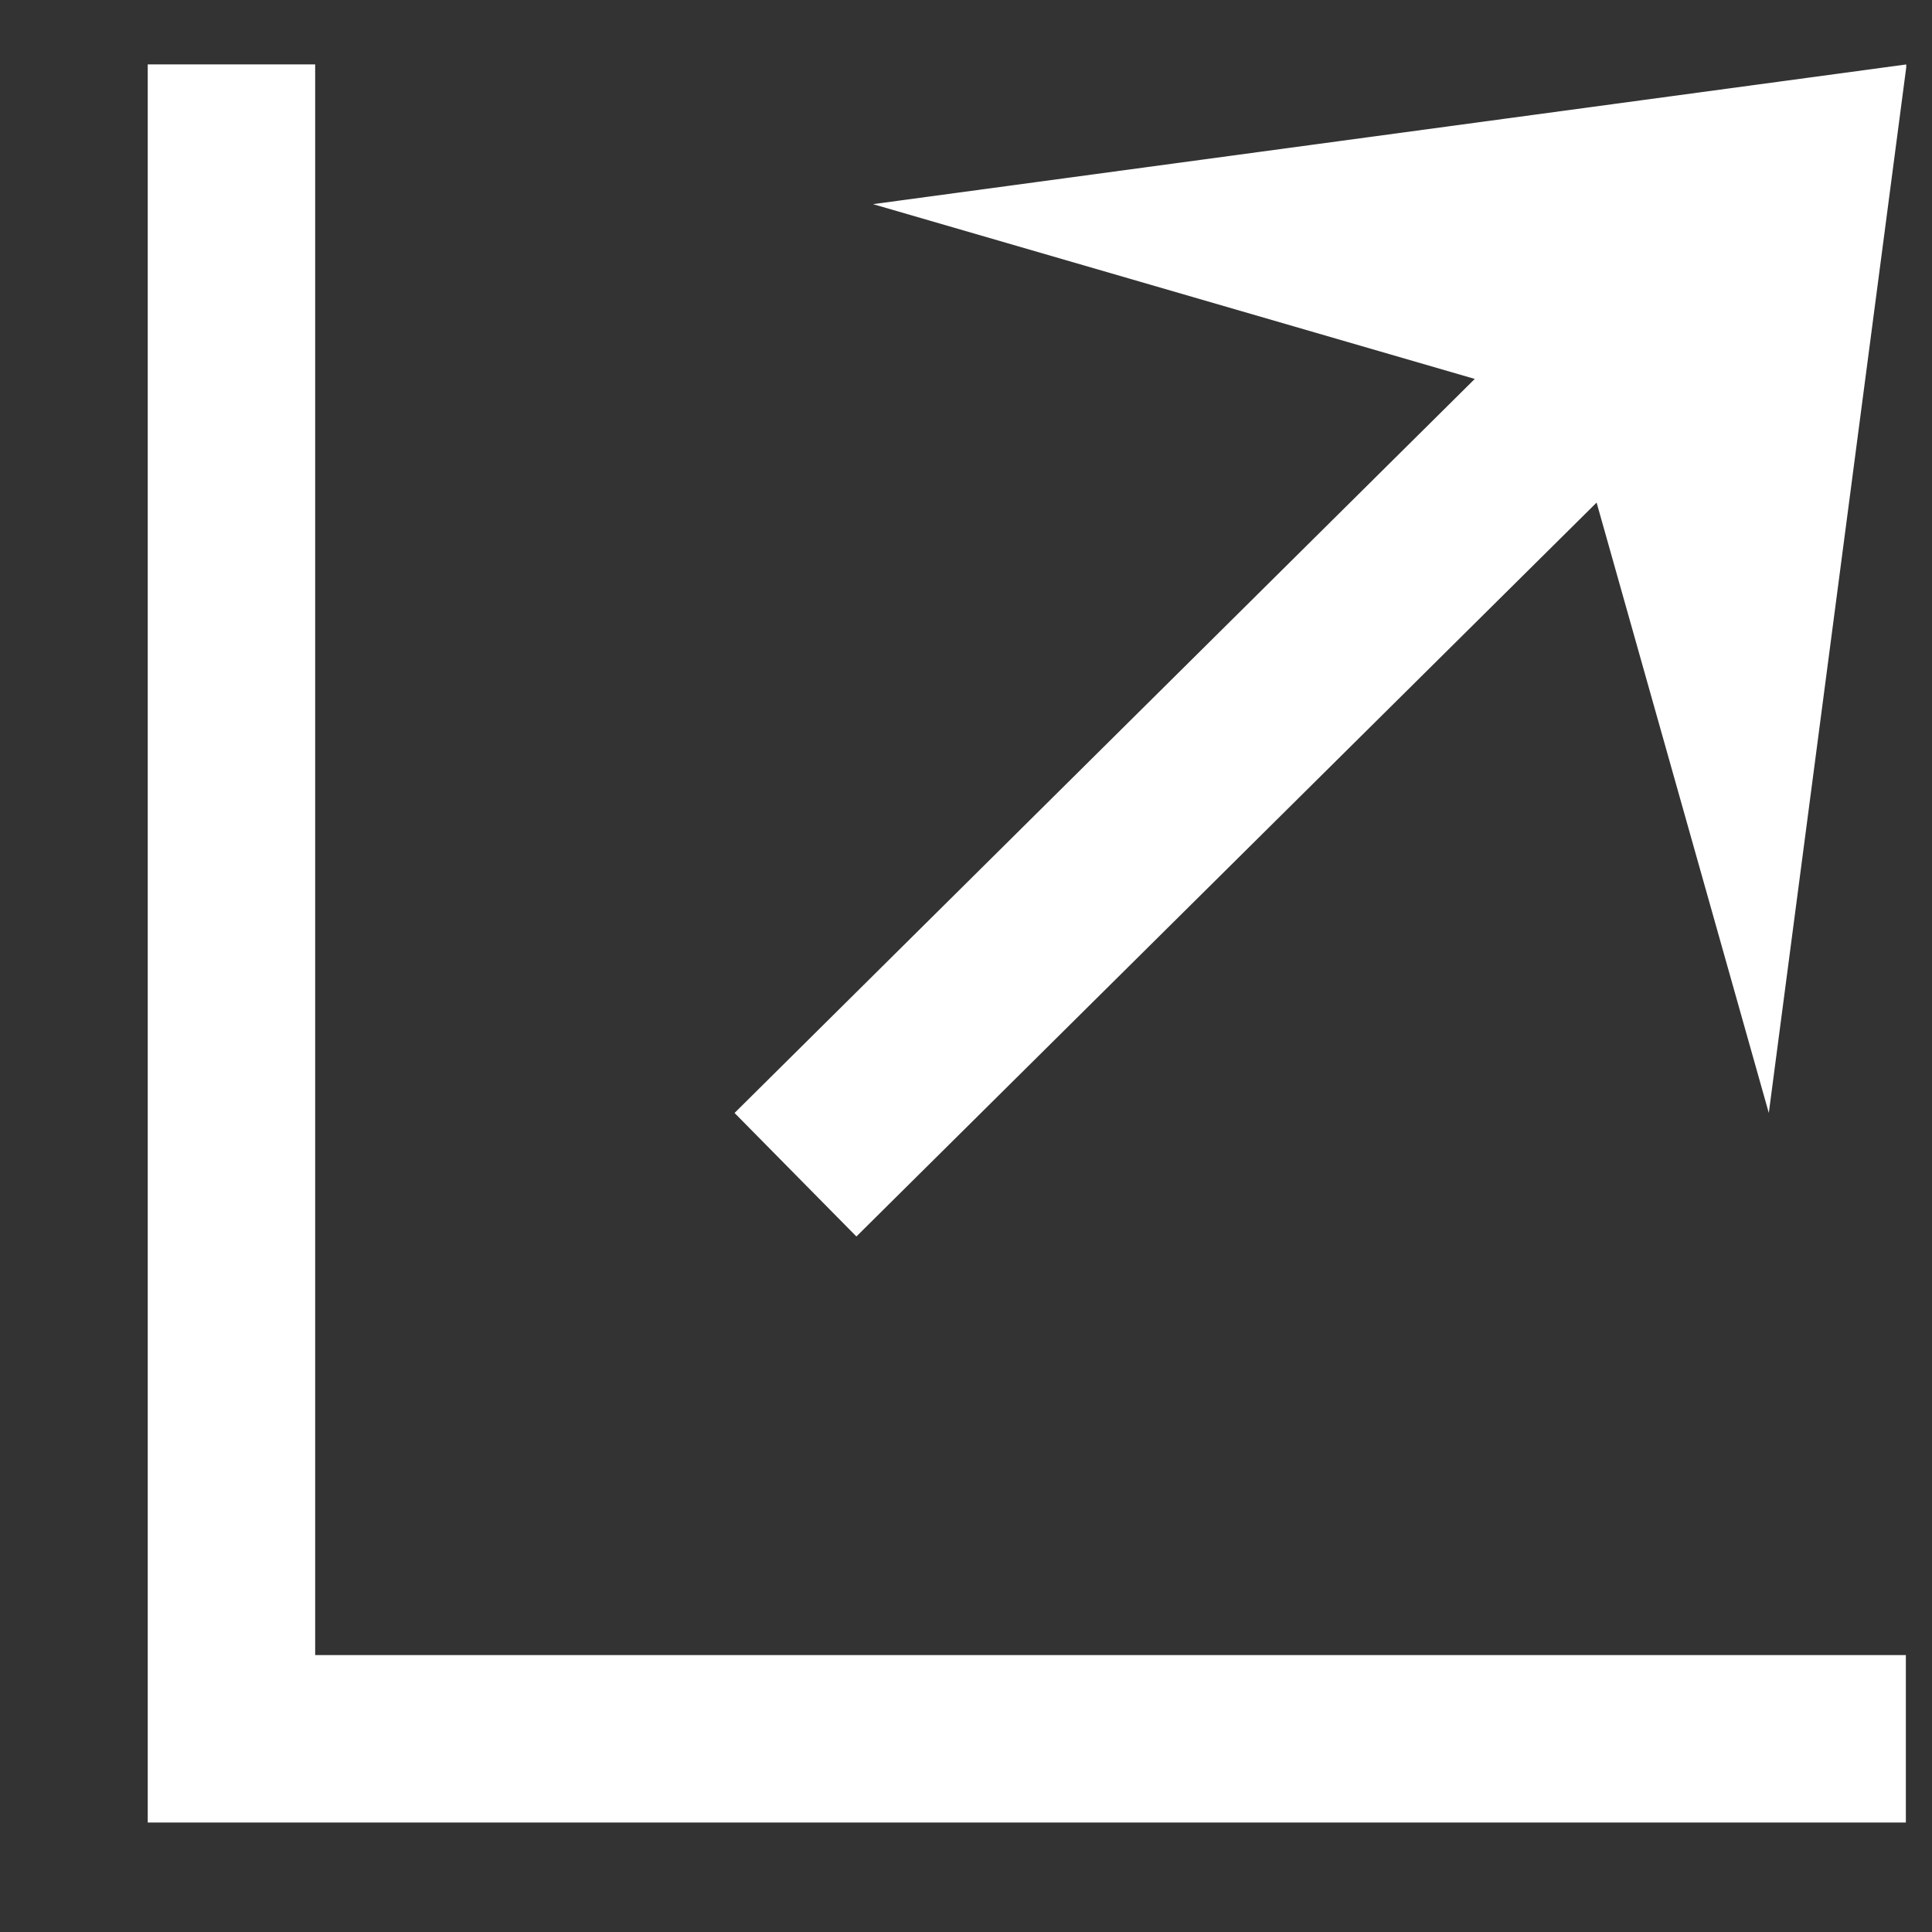
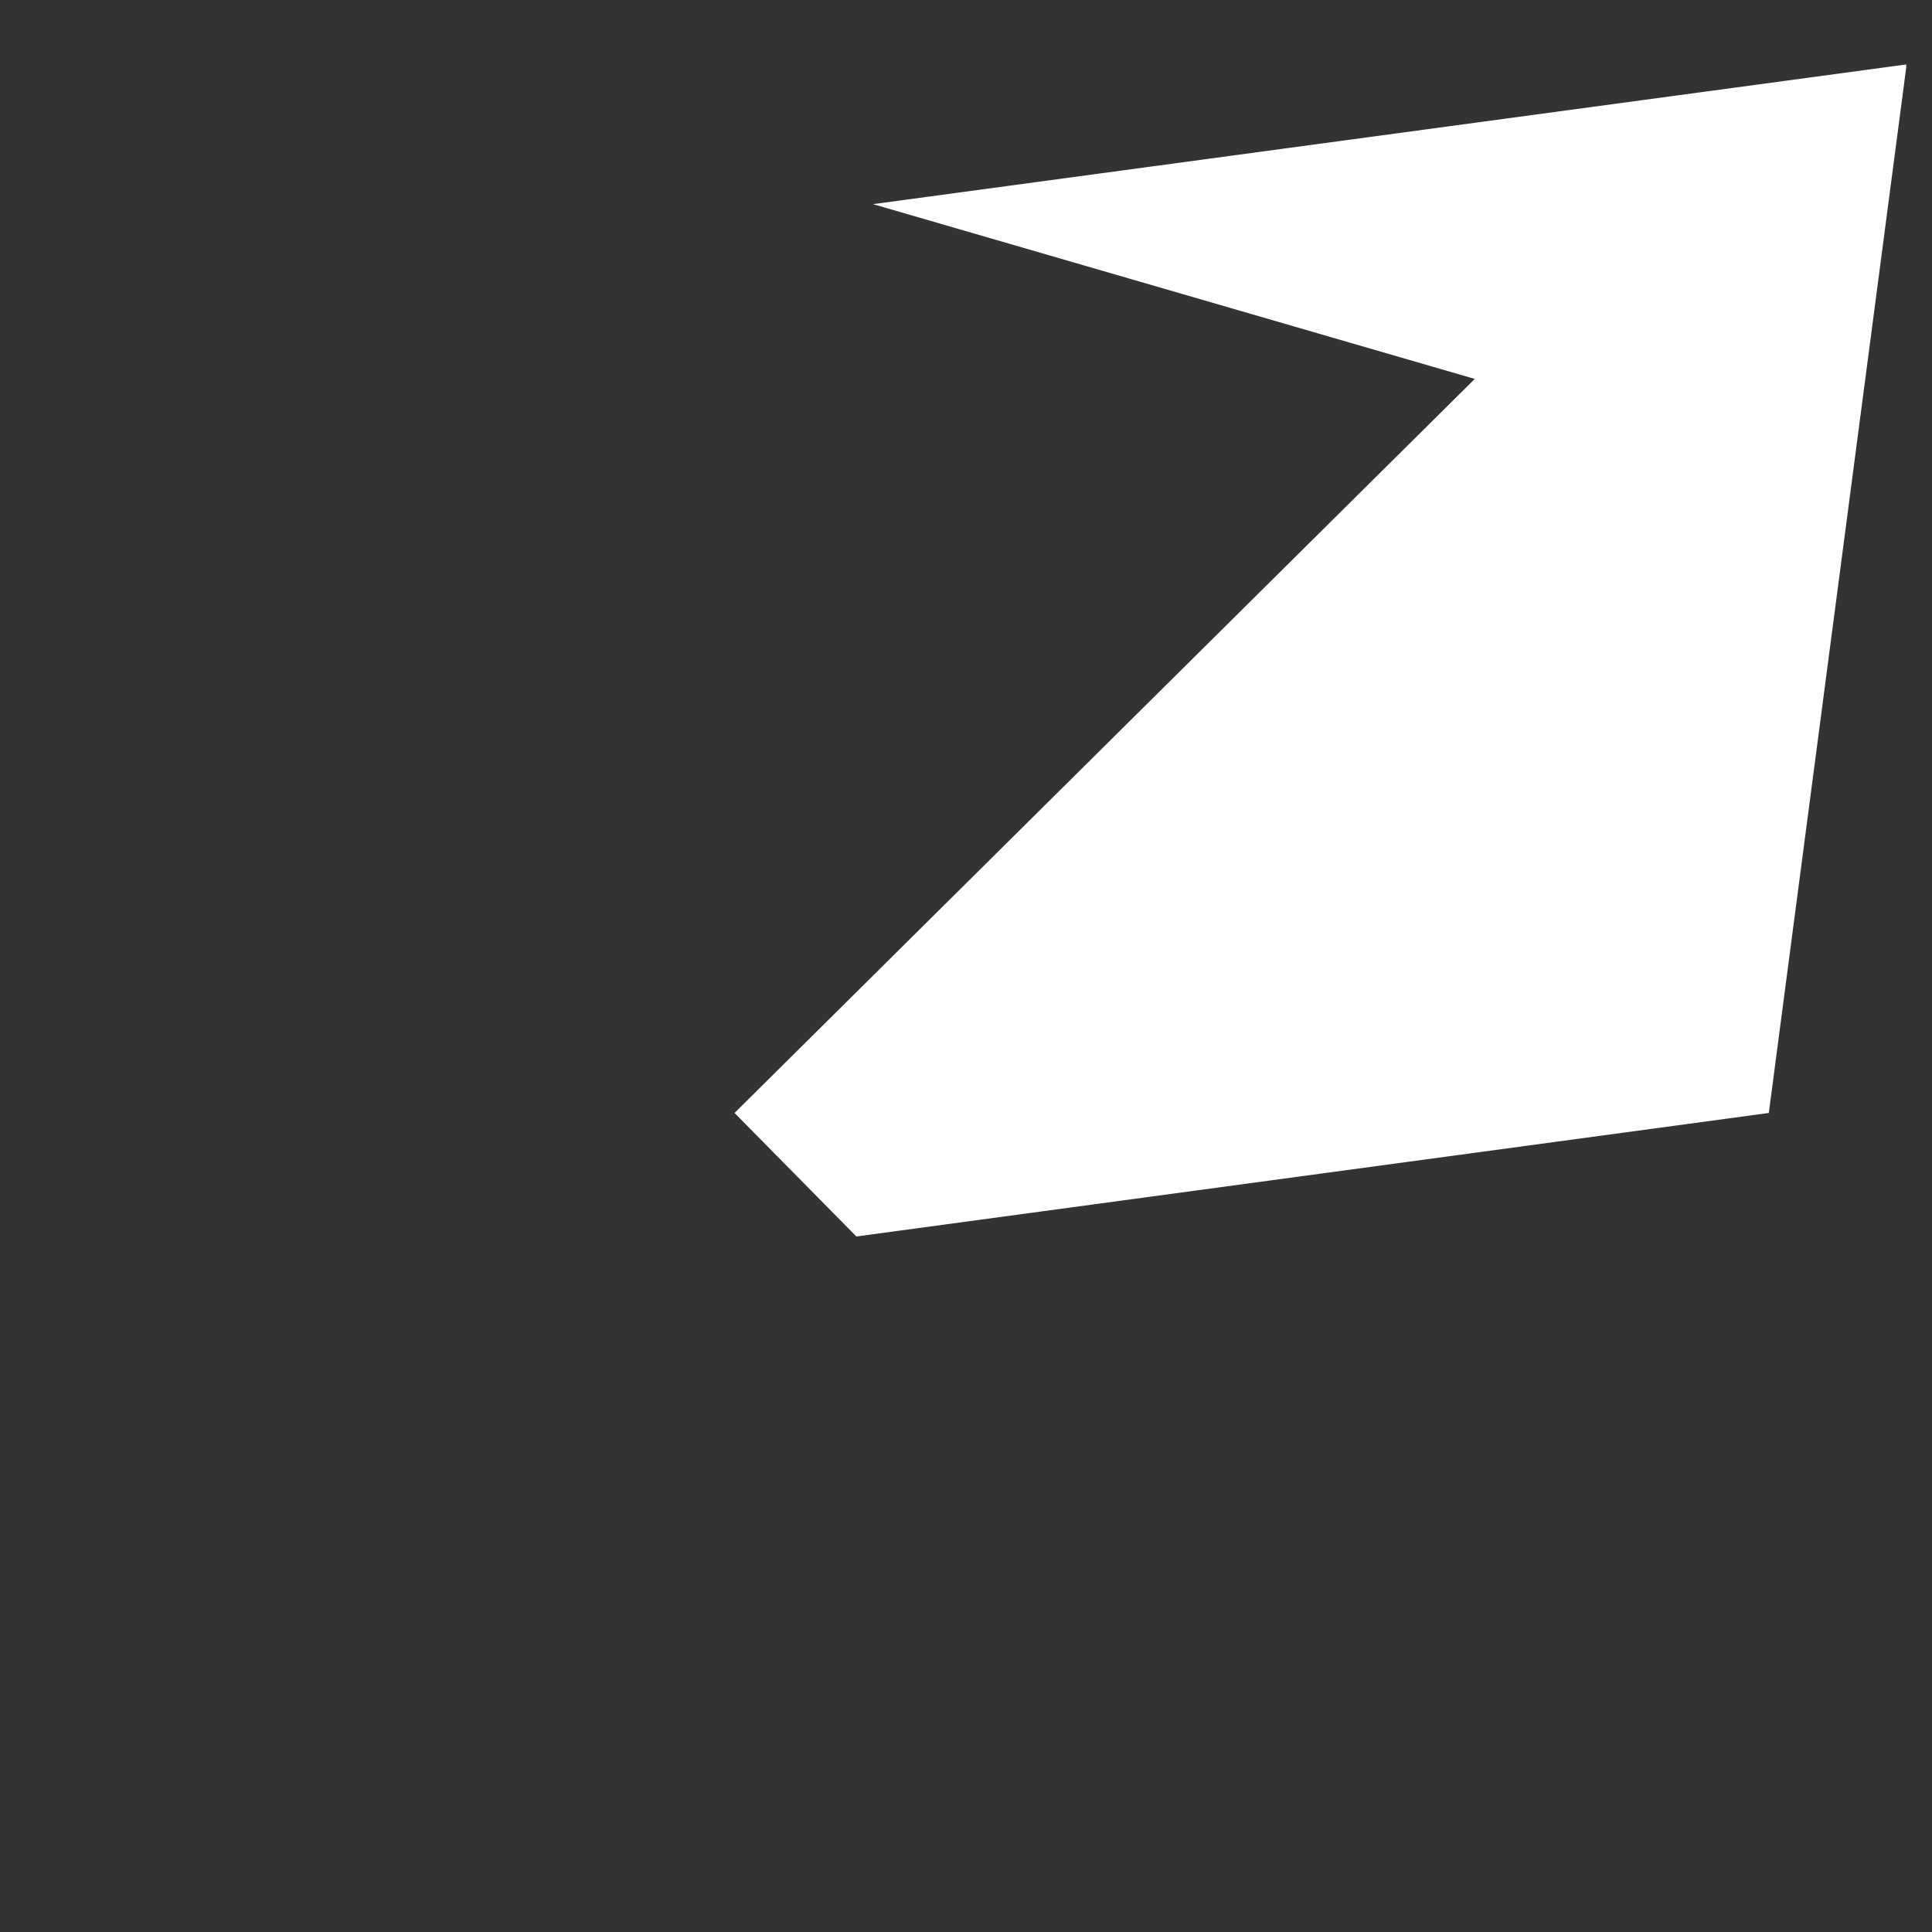
<svg xmlns="http://www.w3.org/2000/svg" width="15" height="15" viewBox="0 0 15 15" fill="none">
  <rect x="0" y="0" width="15" height="15" fill="#333333" stroke="none" />
  <g clip-path="url(#clip0_10249_45889)">
-     <path d="M6.778 1.585L11.45 2.942L5.703 8.641L6.649 9.6L12.396 3.902L13.733 8.641L14.803 0.5L6.778 1.585Z" fill="white" />
-     <path d="M1.797 0.5V13.5H14.797" stroke="white" stroke-width="1.3" />
+     <path d="M6.778 1.585L11.45 2.942L5.703 8.641L6.649 9.6L13.733 8.641L14.803 0.5L6.778 1.585Z" fill="white" />
  </g>
  <defs>
    <clipPath id="clip0_10249_45889">
      <rect width="14.3" height="14.3" fill="white" transform="translate(0.5 0.5)" />
    </clipPath>
  </defs>
</svg>